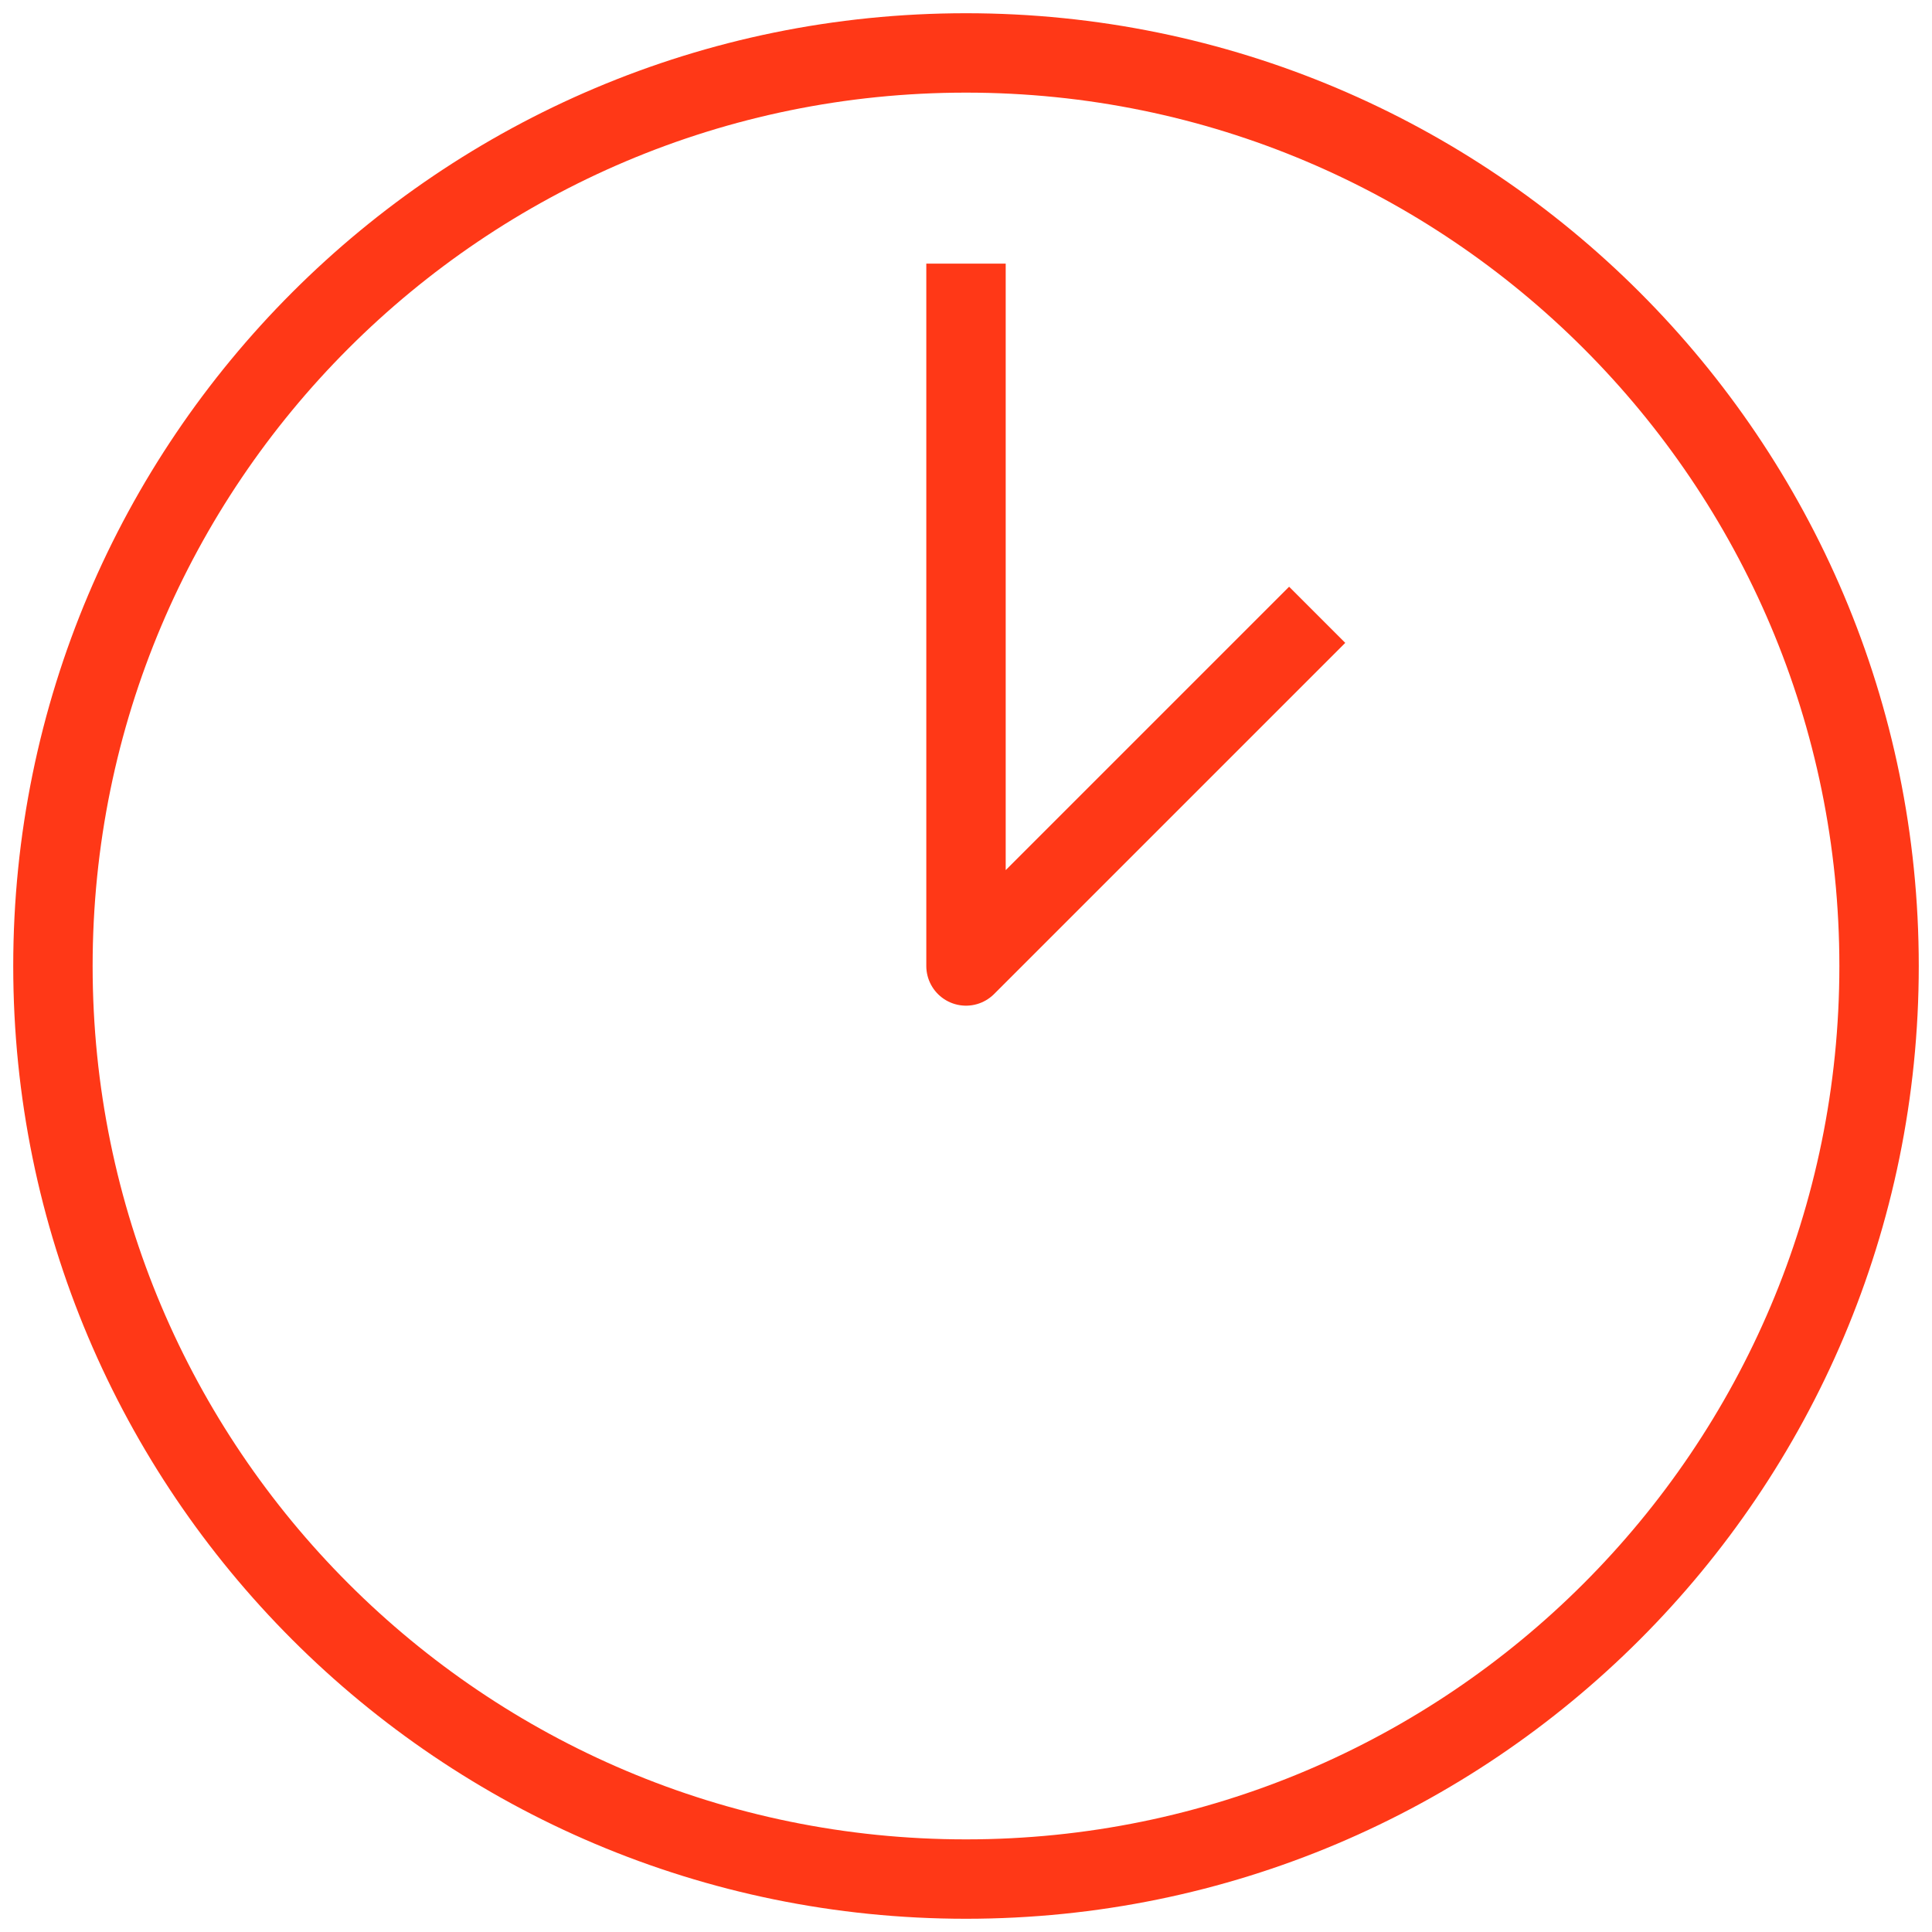
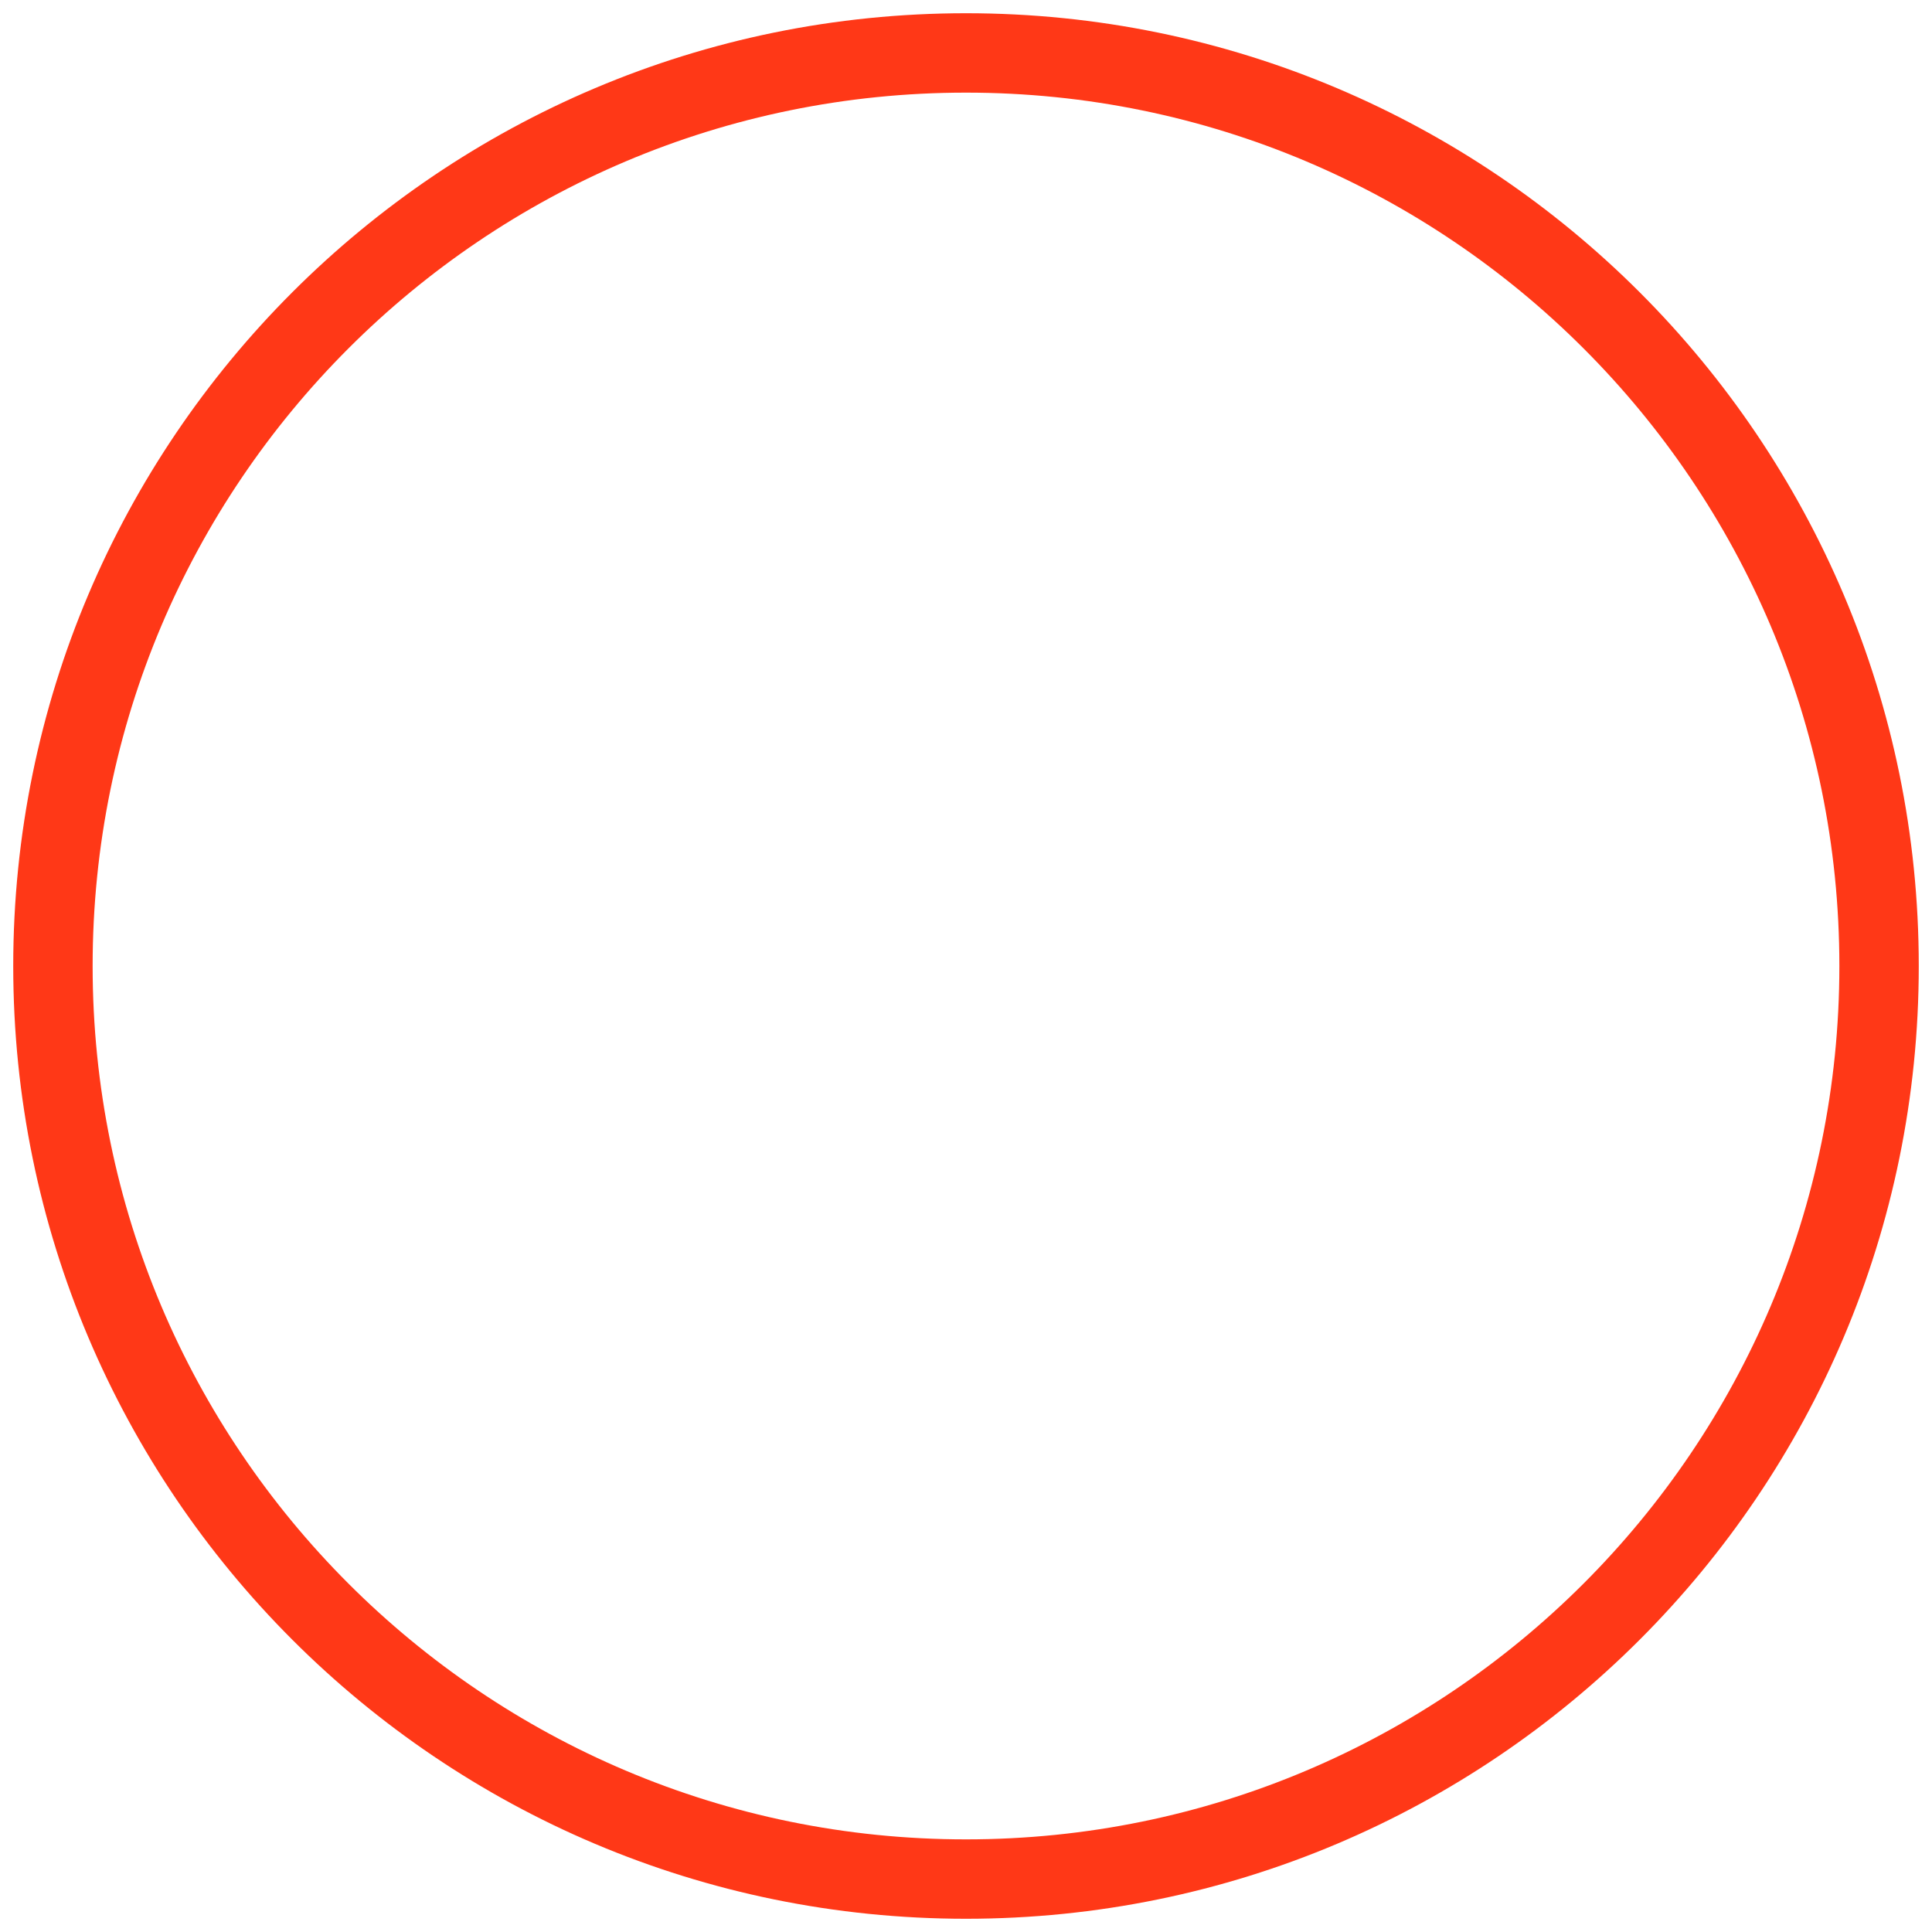
<svg xmlns="http://www.w3.org/2000/svg" width="73" height="73" viewBox="0 0 73 73" fill="none">
  <path d="M36.5 71C55.554 71 71 55.554 71 36.5C71 17.446 55.554 2 36.5 2C17.446 2 2 17.446 2 36.5C2 55.554 17.446 71 36.5 71Z" stroke="#FF3817" stroke-width="3" stroke-miterlimit="10" />
-   <path d="M36.5 9.961V36.499L49.769 23.23" stroke="#FF3817" stroke-width="3" stroke-miterlimit="10" stroke-linejoin="round" />
</svg>